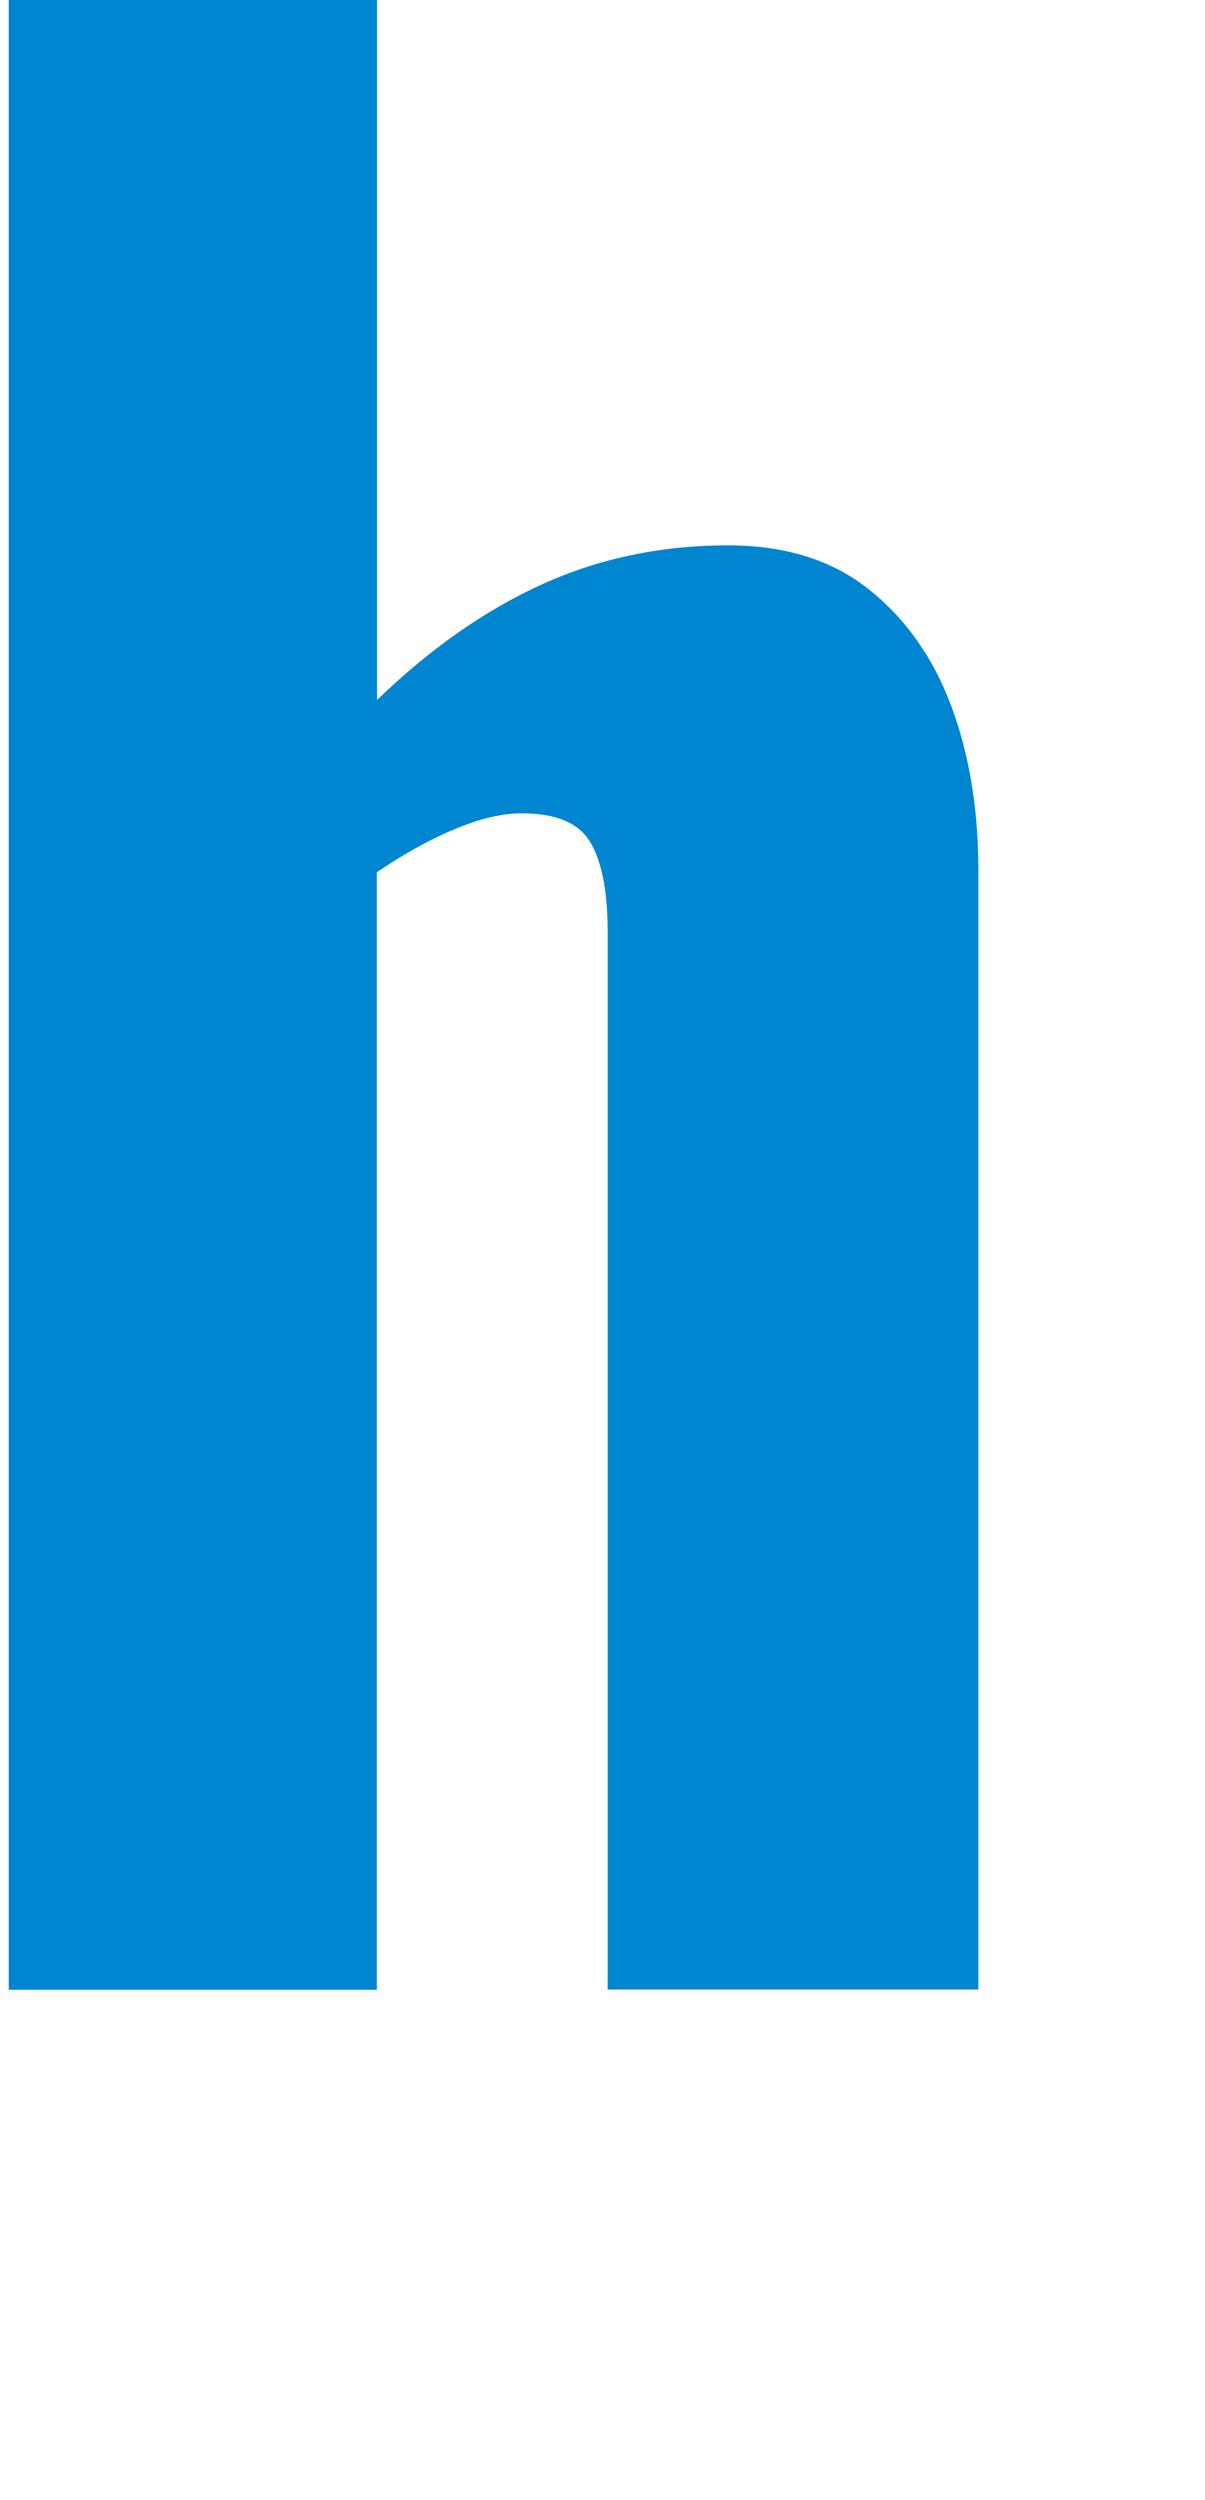
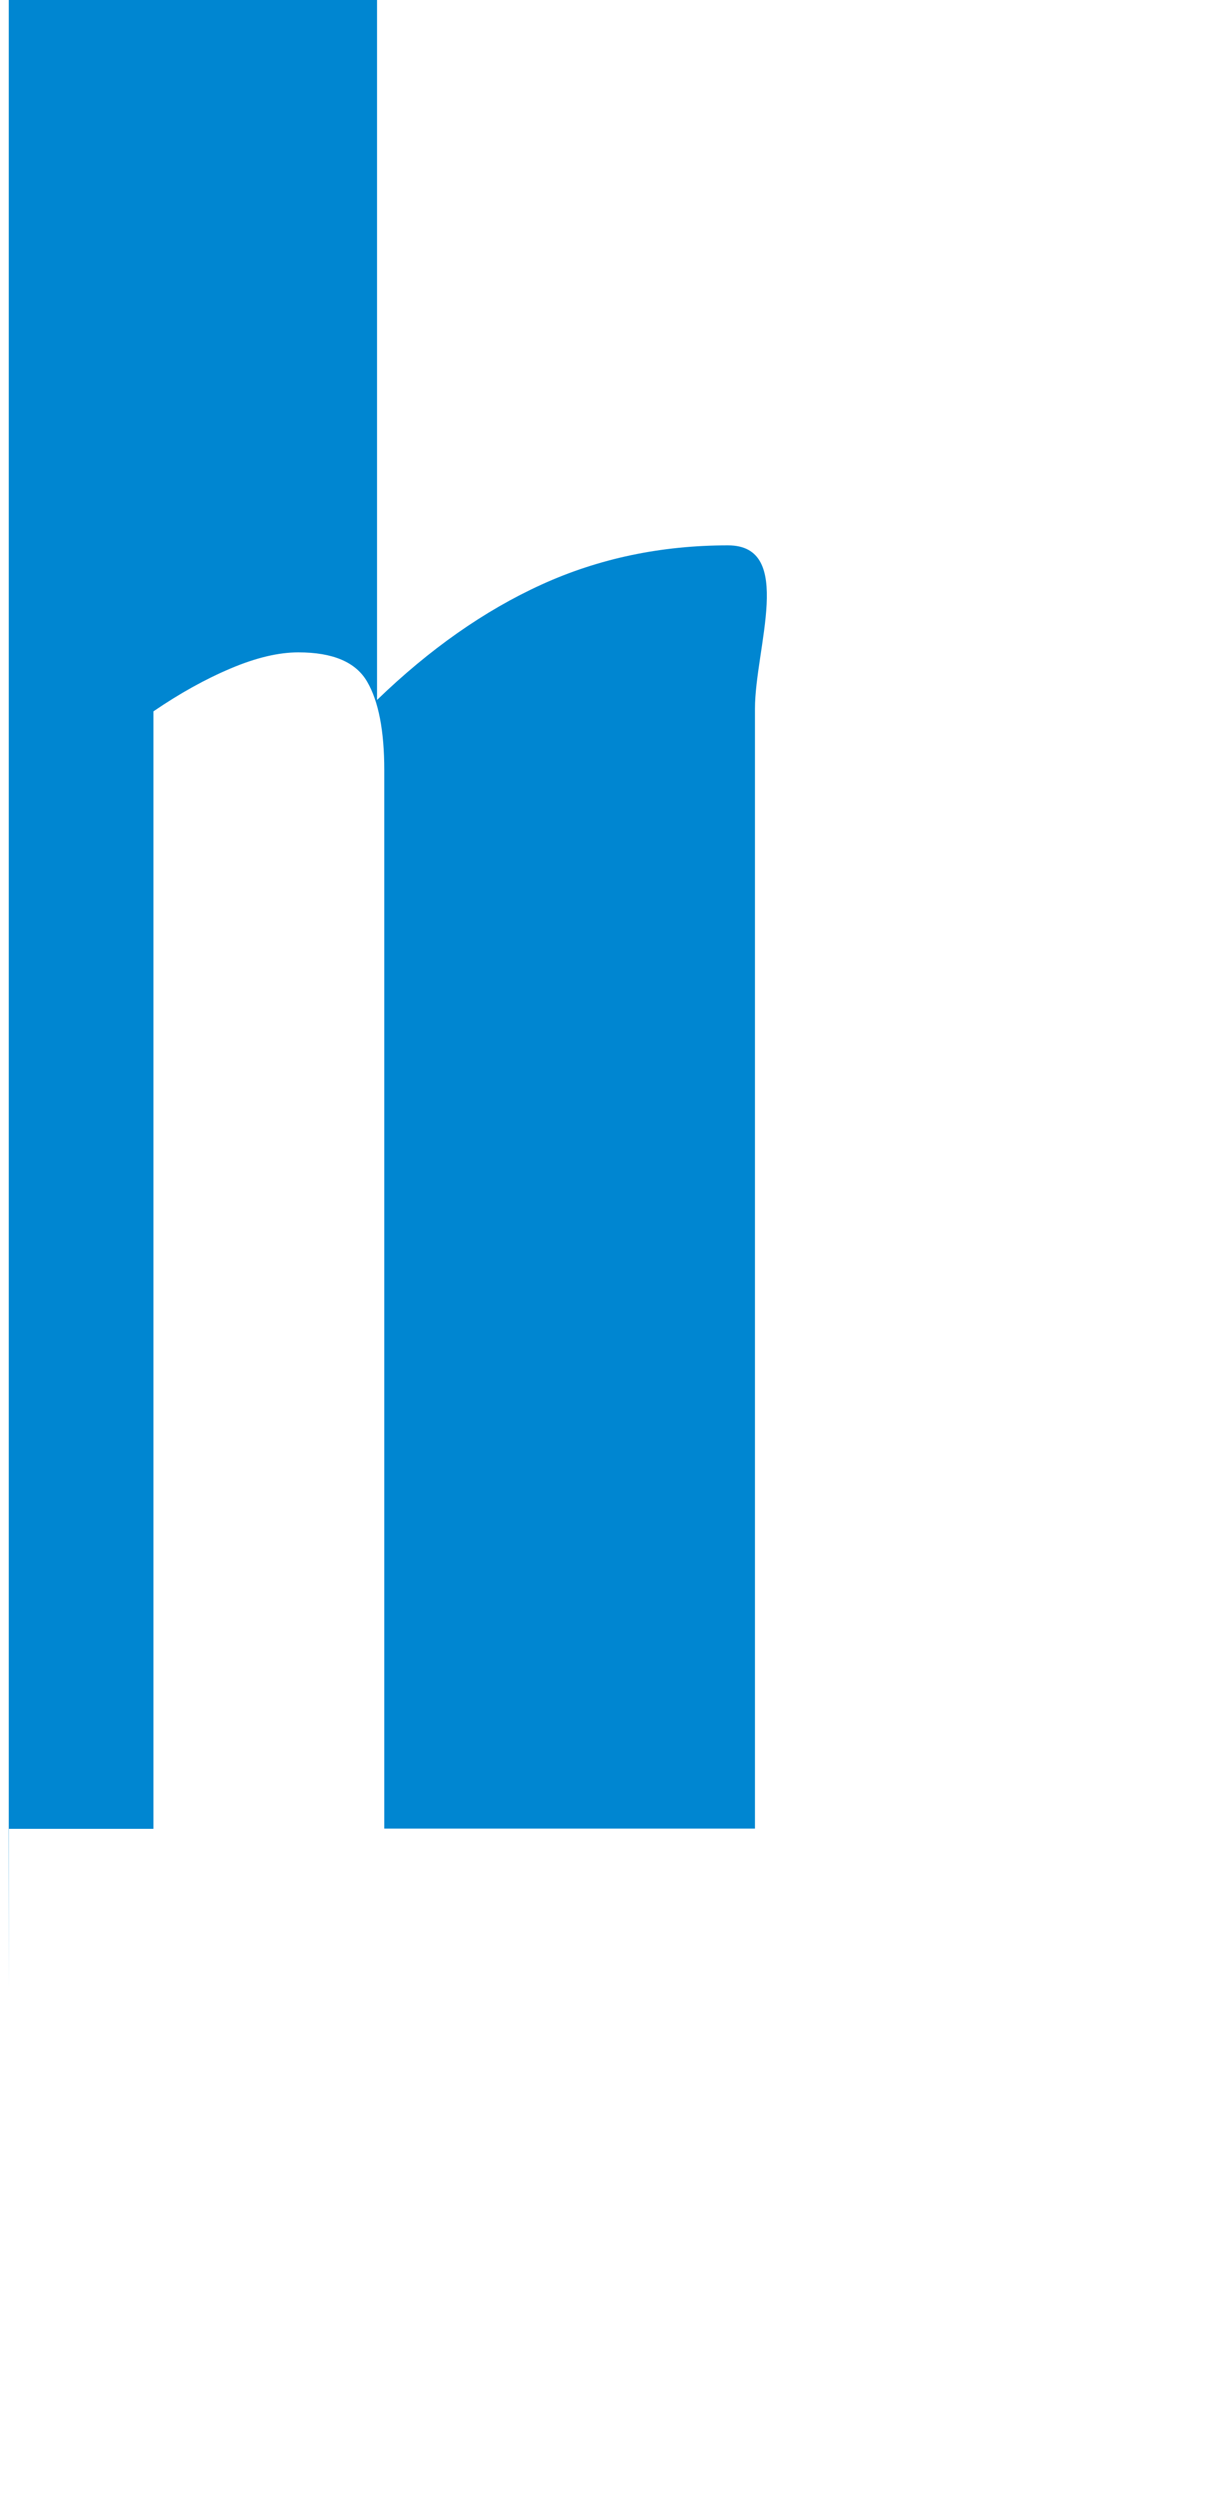
<svg xmlns="http://www.w3.org/2000/svg" id="_レイヤー_2" viewBox="0 0 54.97 114">
  <defs>
    <style>
      .cls-1 {
        fill: #0086d1;
      }
    </style>
  </defs>
  <g id="_レイヤー_1-2">
-     <path class="cls-1" d="M.4,90.72V0h16.8v31.92c2.39-2.31,4.89-4.07,7.5-5.26s5.45-1.79,8.51-1.79c2.61,0,4.76.67,6.44,2.02,1.68,1.34,2.93,3.12,3.75,5.32s1.23,4.69,1.23,7.45v51.07h-16.91v-48.27c0-1.79-.26-3.14-.78-4.03-.52-.9-1.57-1.34-3.14-1.34-.9,0-1.92.24-3.08.73-1.16.49-2.33,1.14-3.53,1.96v50.96H.39v-.02Z" />
+     <path class="cls-1" d="M.4,90.72V0h16.8v31.92c2.39-2.31,4.89-4.07,7.5-5.26s5.45-1.79,8.51-1.79s1.23,4.69,1.23,7.45v51.07h-16.91v-48.27c0-1.79-.26-3.14-.78-4.03-.52-.9-1.57-1.34-3.14-1.34-.9,0-1.92.24-3.08.73-1.16.49-2.33,1.14-3.53,1.96v50.96H.39v-.02Z" />
  </g>
</svg>